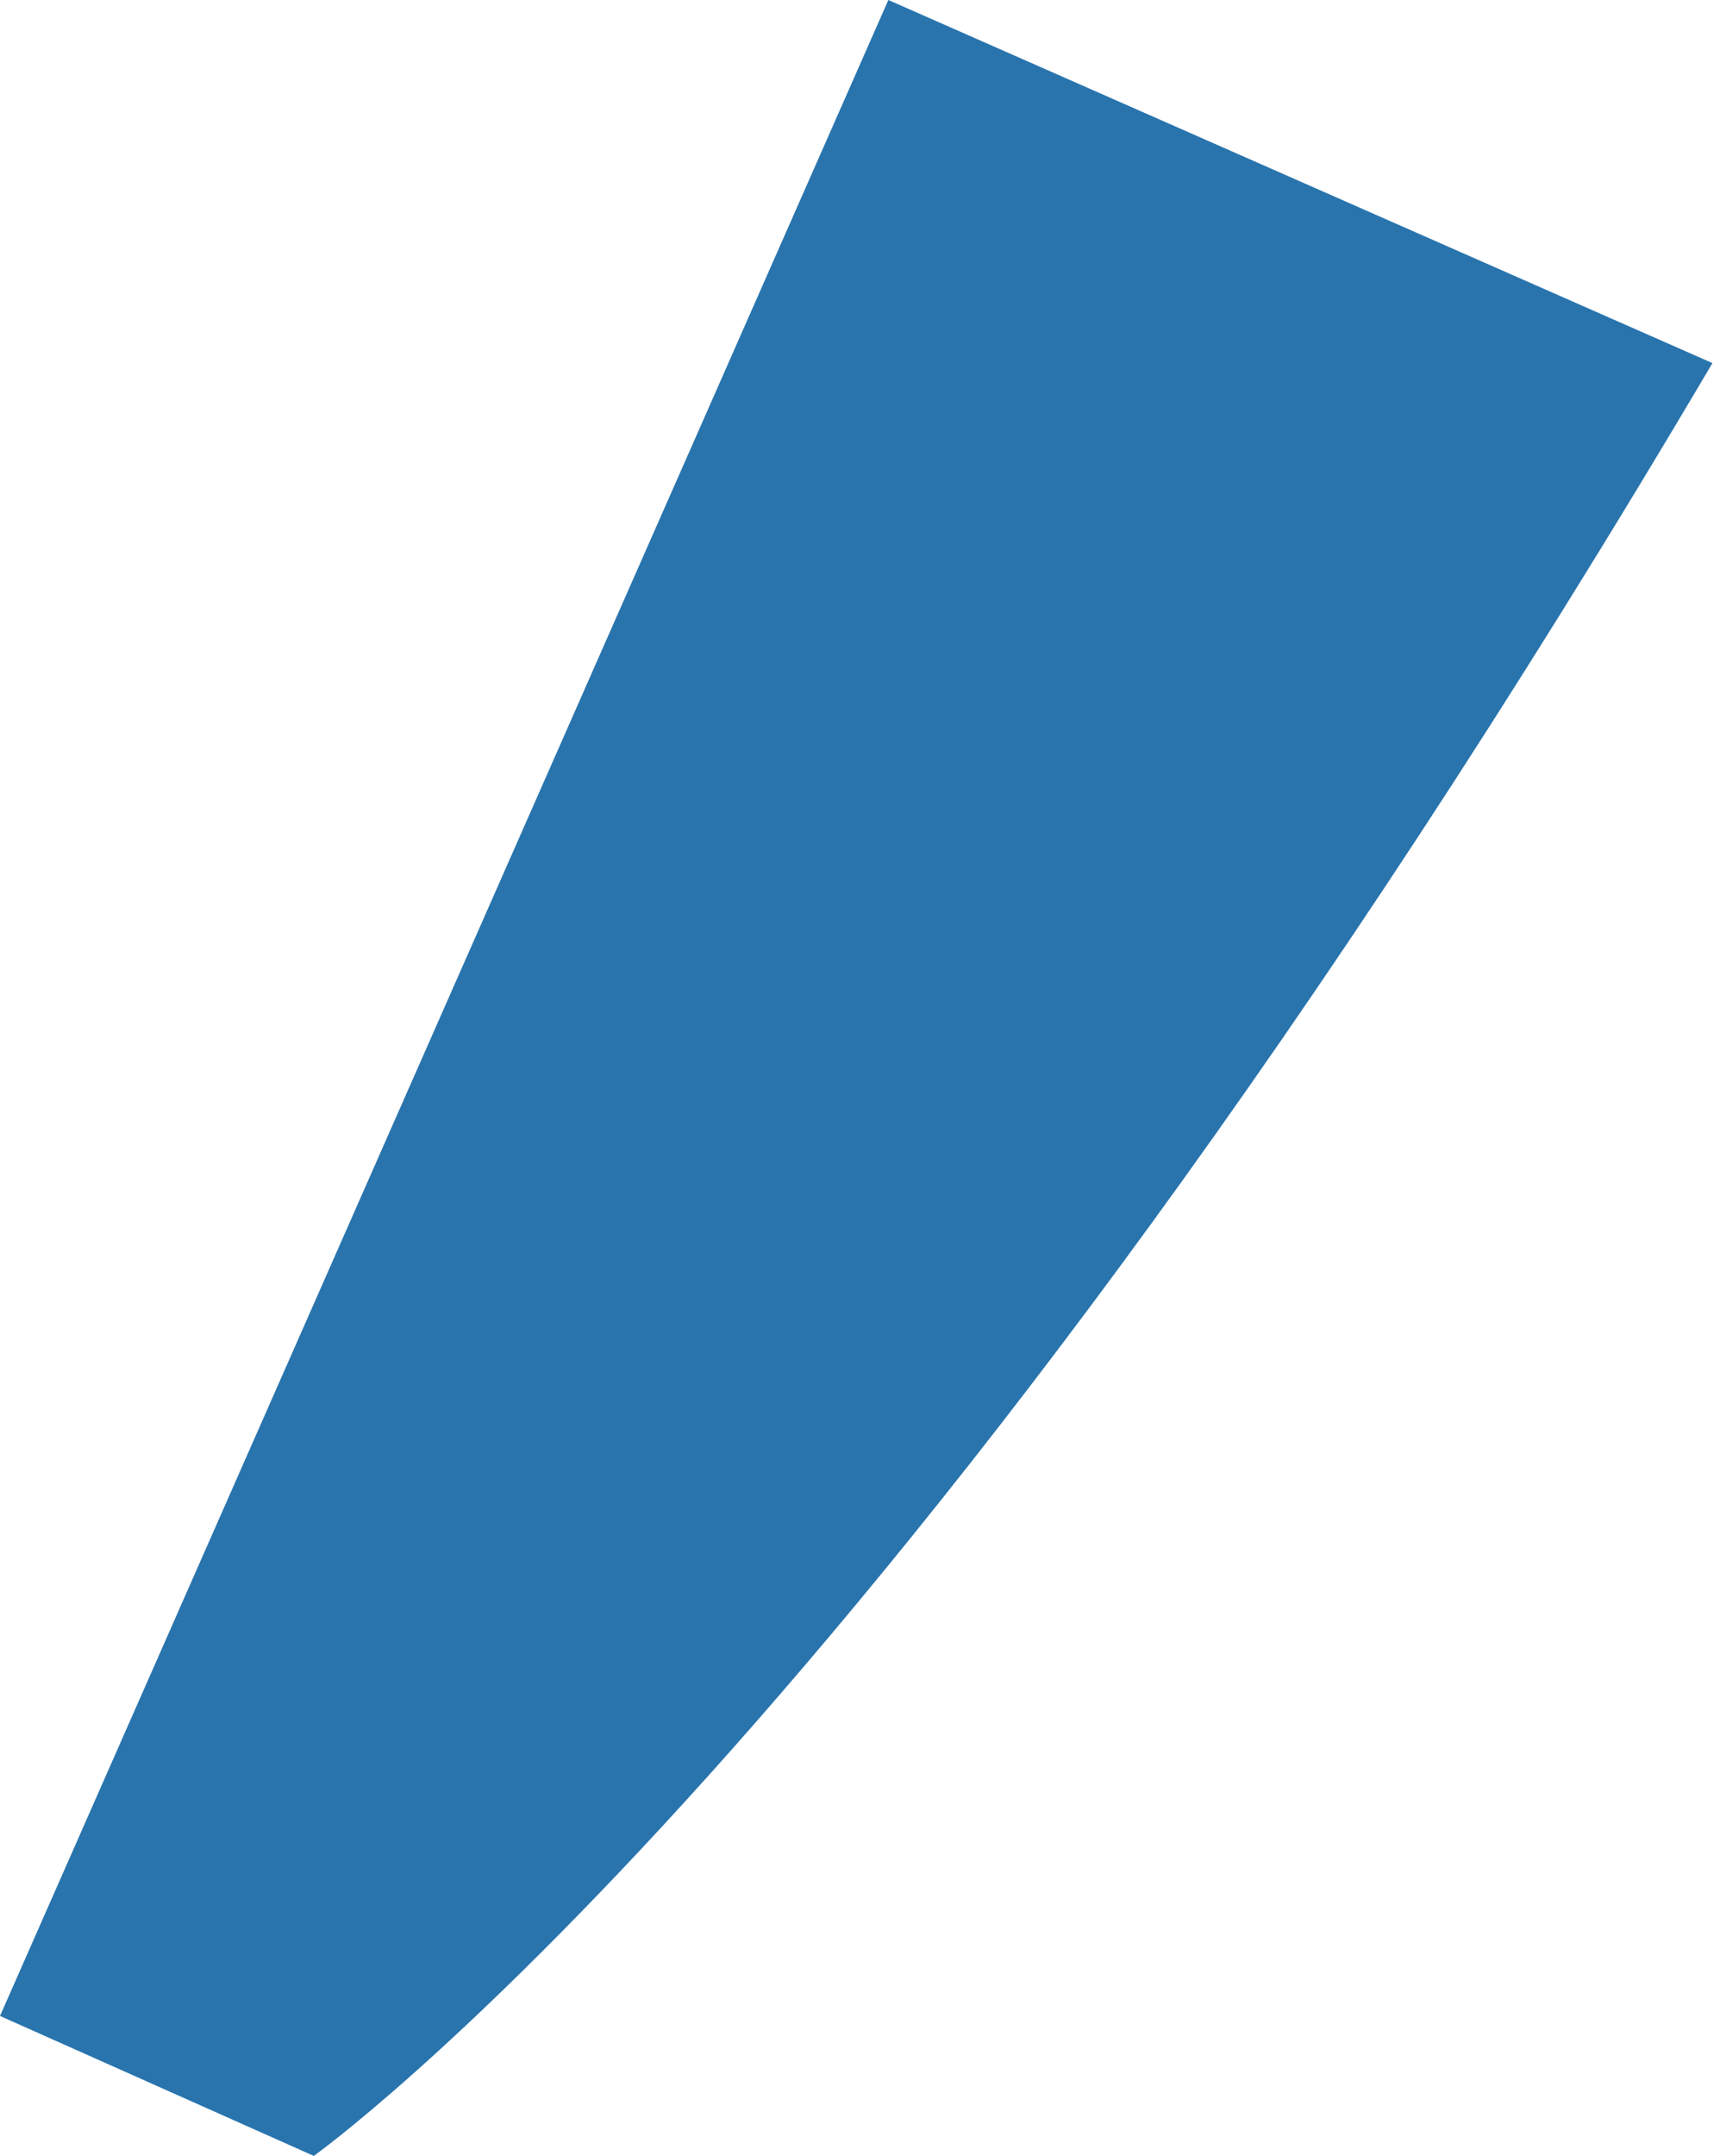
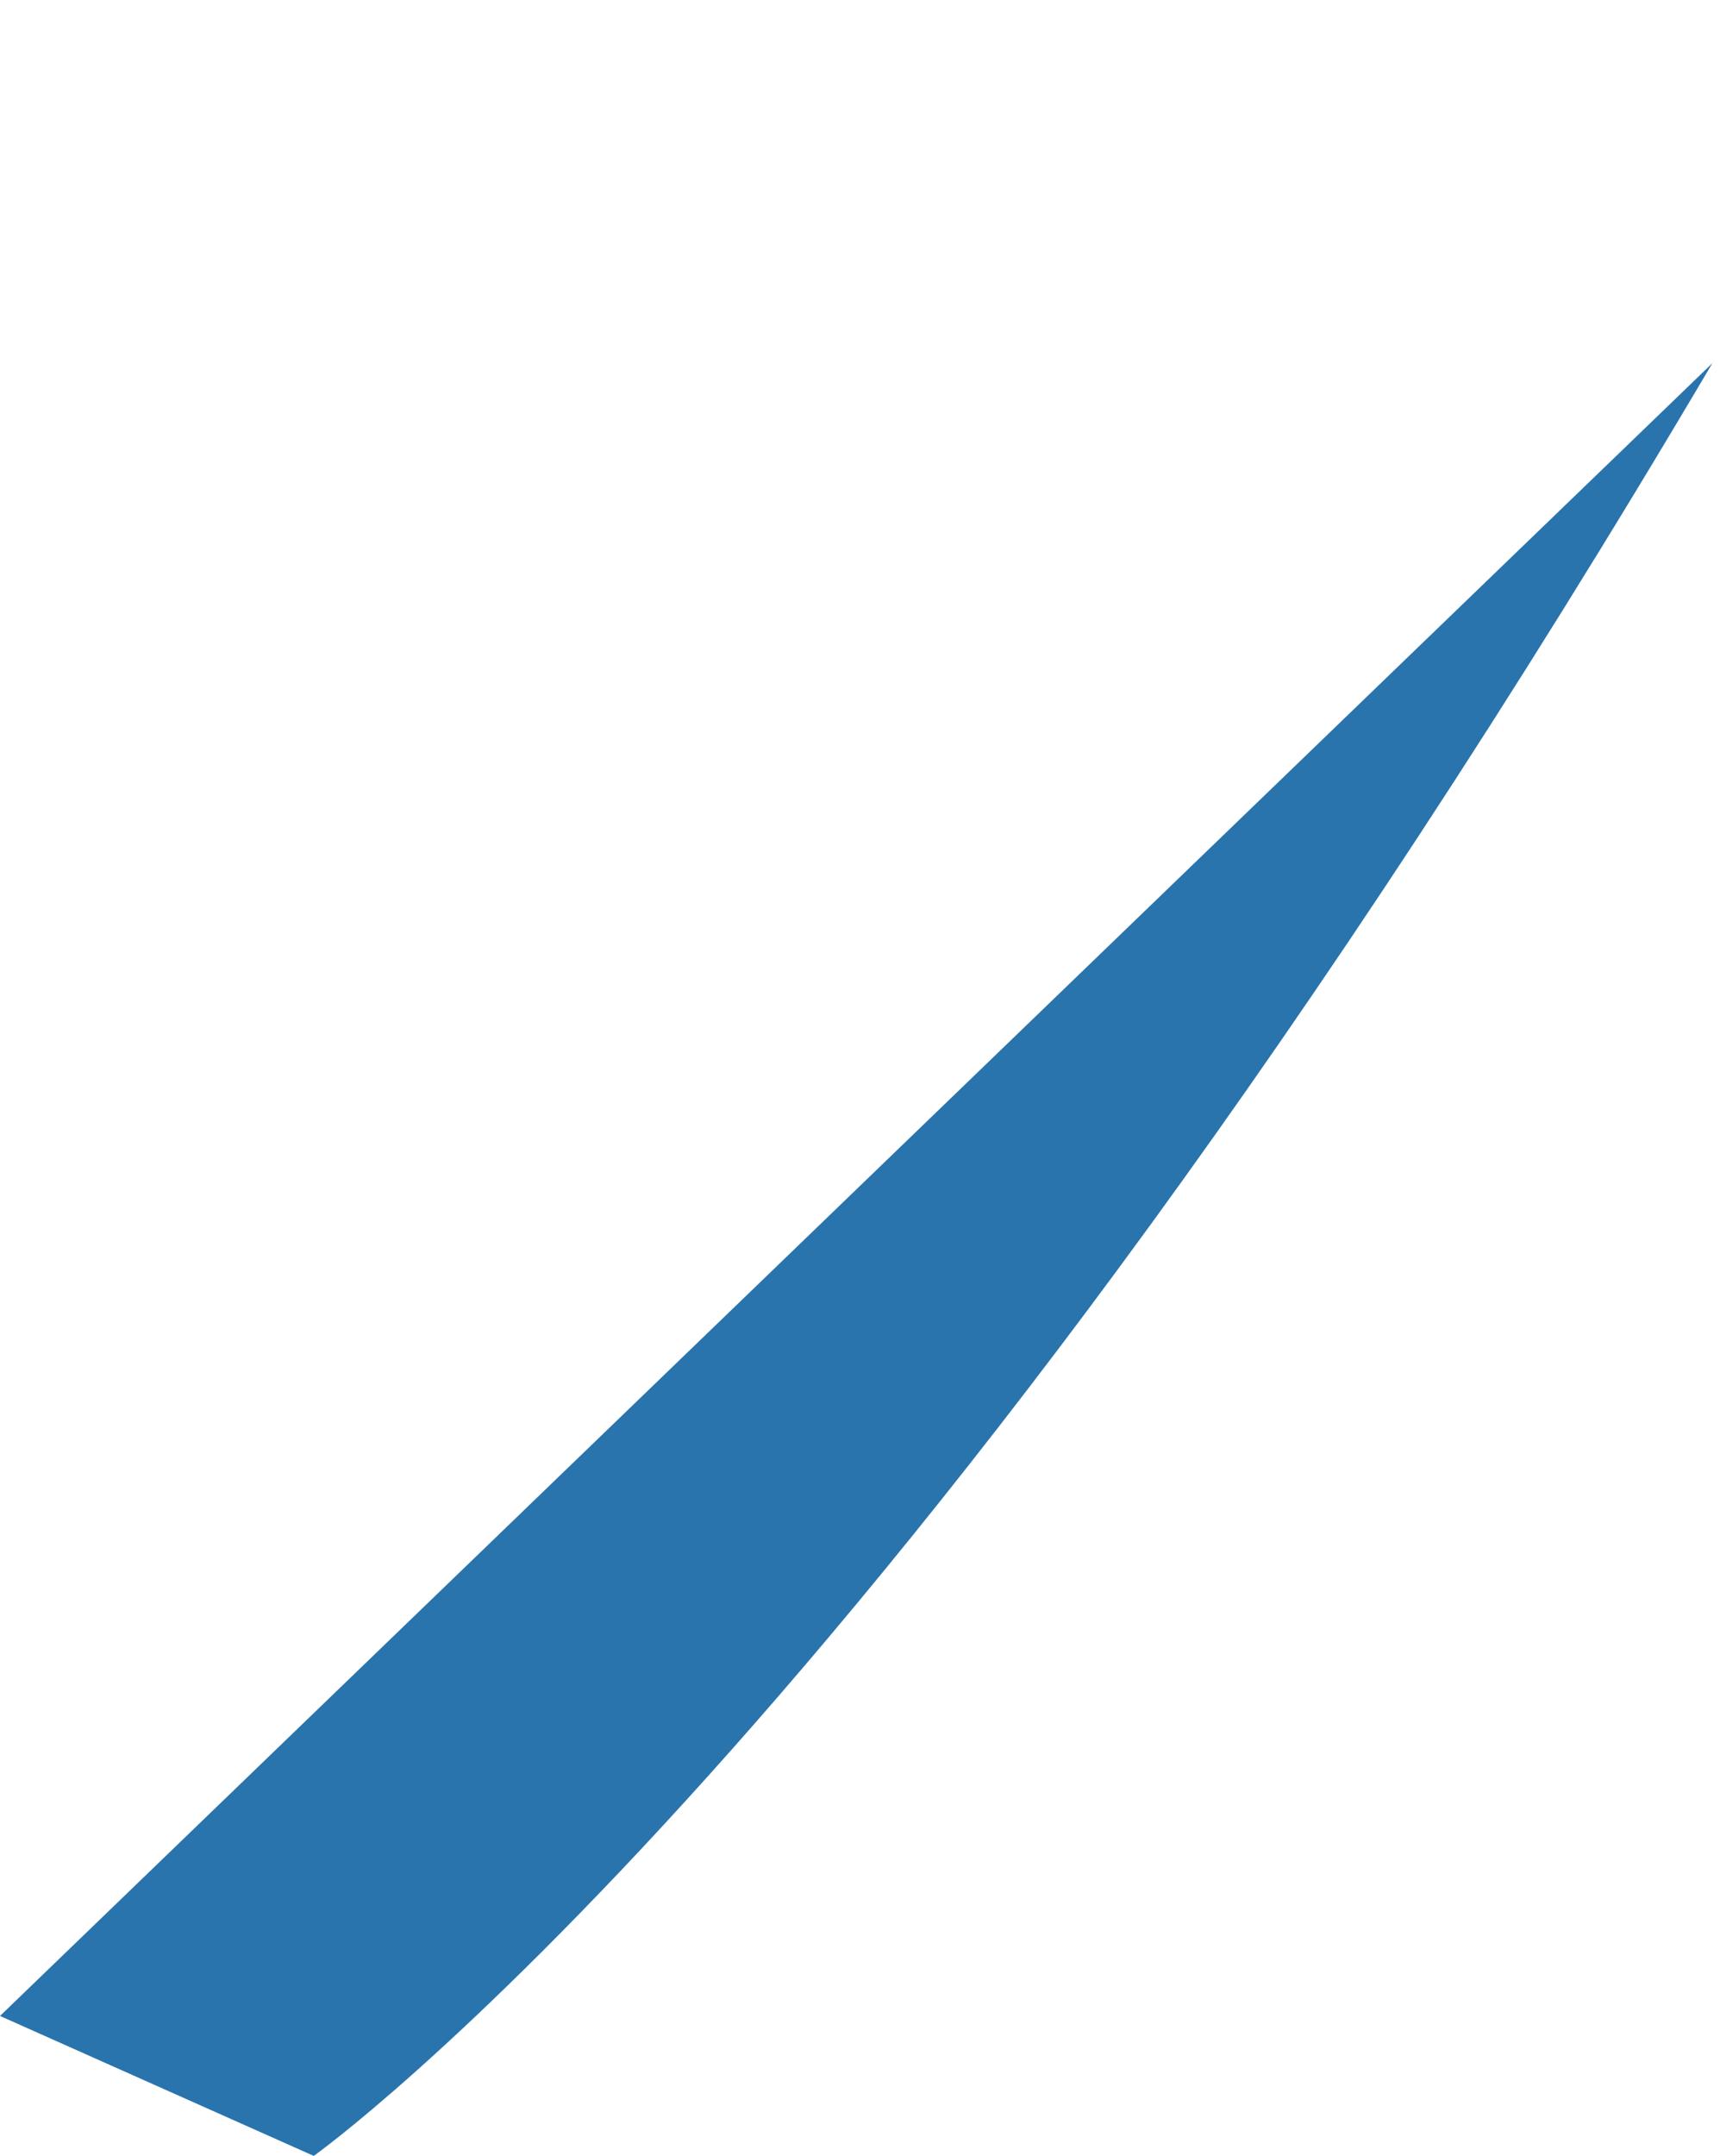
<svg xmlns="http://www.w3.org/2000/svg" width="182" height="228" viewBox="0 0 182 228" fill="none">
-   <path d="M0 213.2L33.2 228C33.2 228 95.2 184 181.2 38.4L94 0L0 213.2Z" fill="#2974AD" />
+   <path d="M0 213.2L33.2 228C33.2 228 95.2 184 181.2 38.4L0 213.2Z" fill="#2974AD" />
</svg>